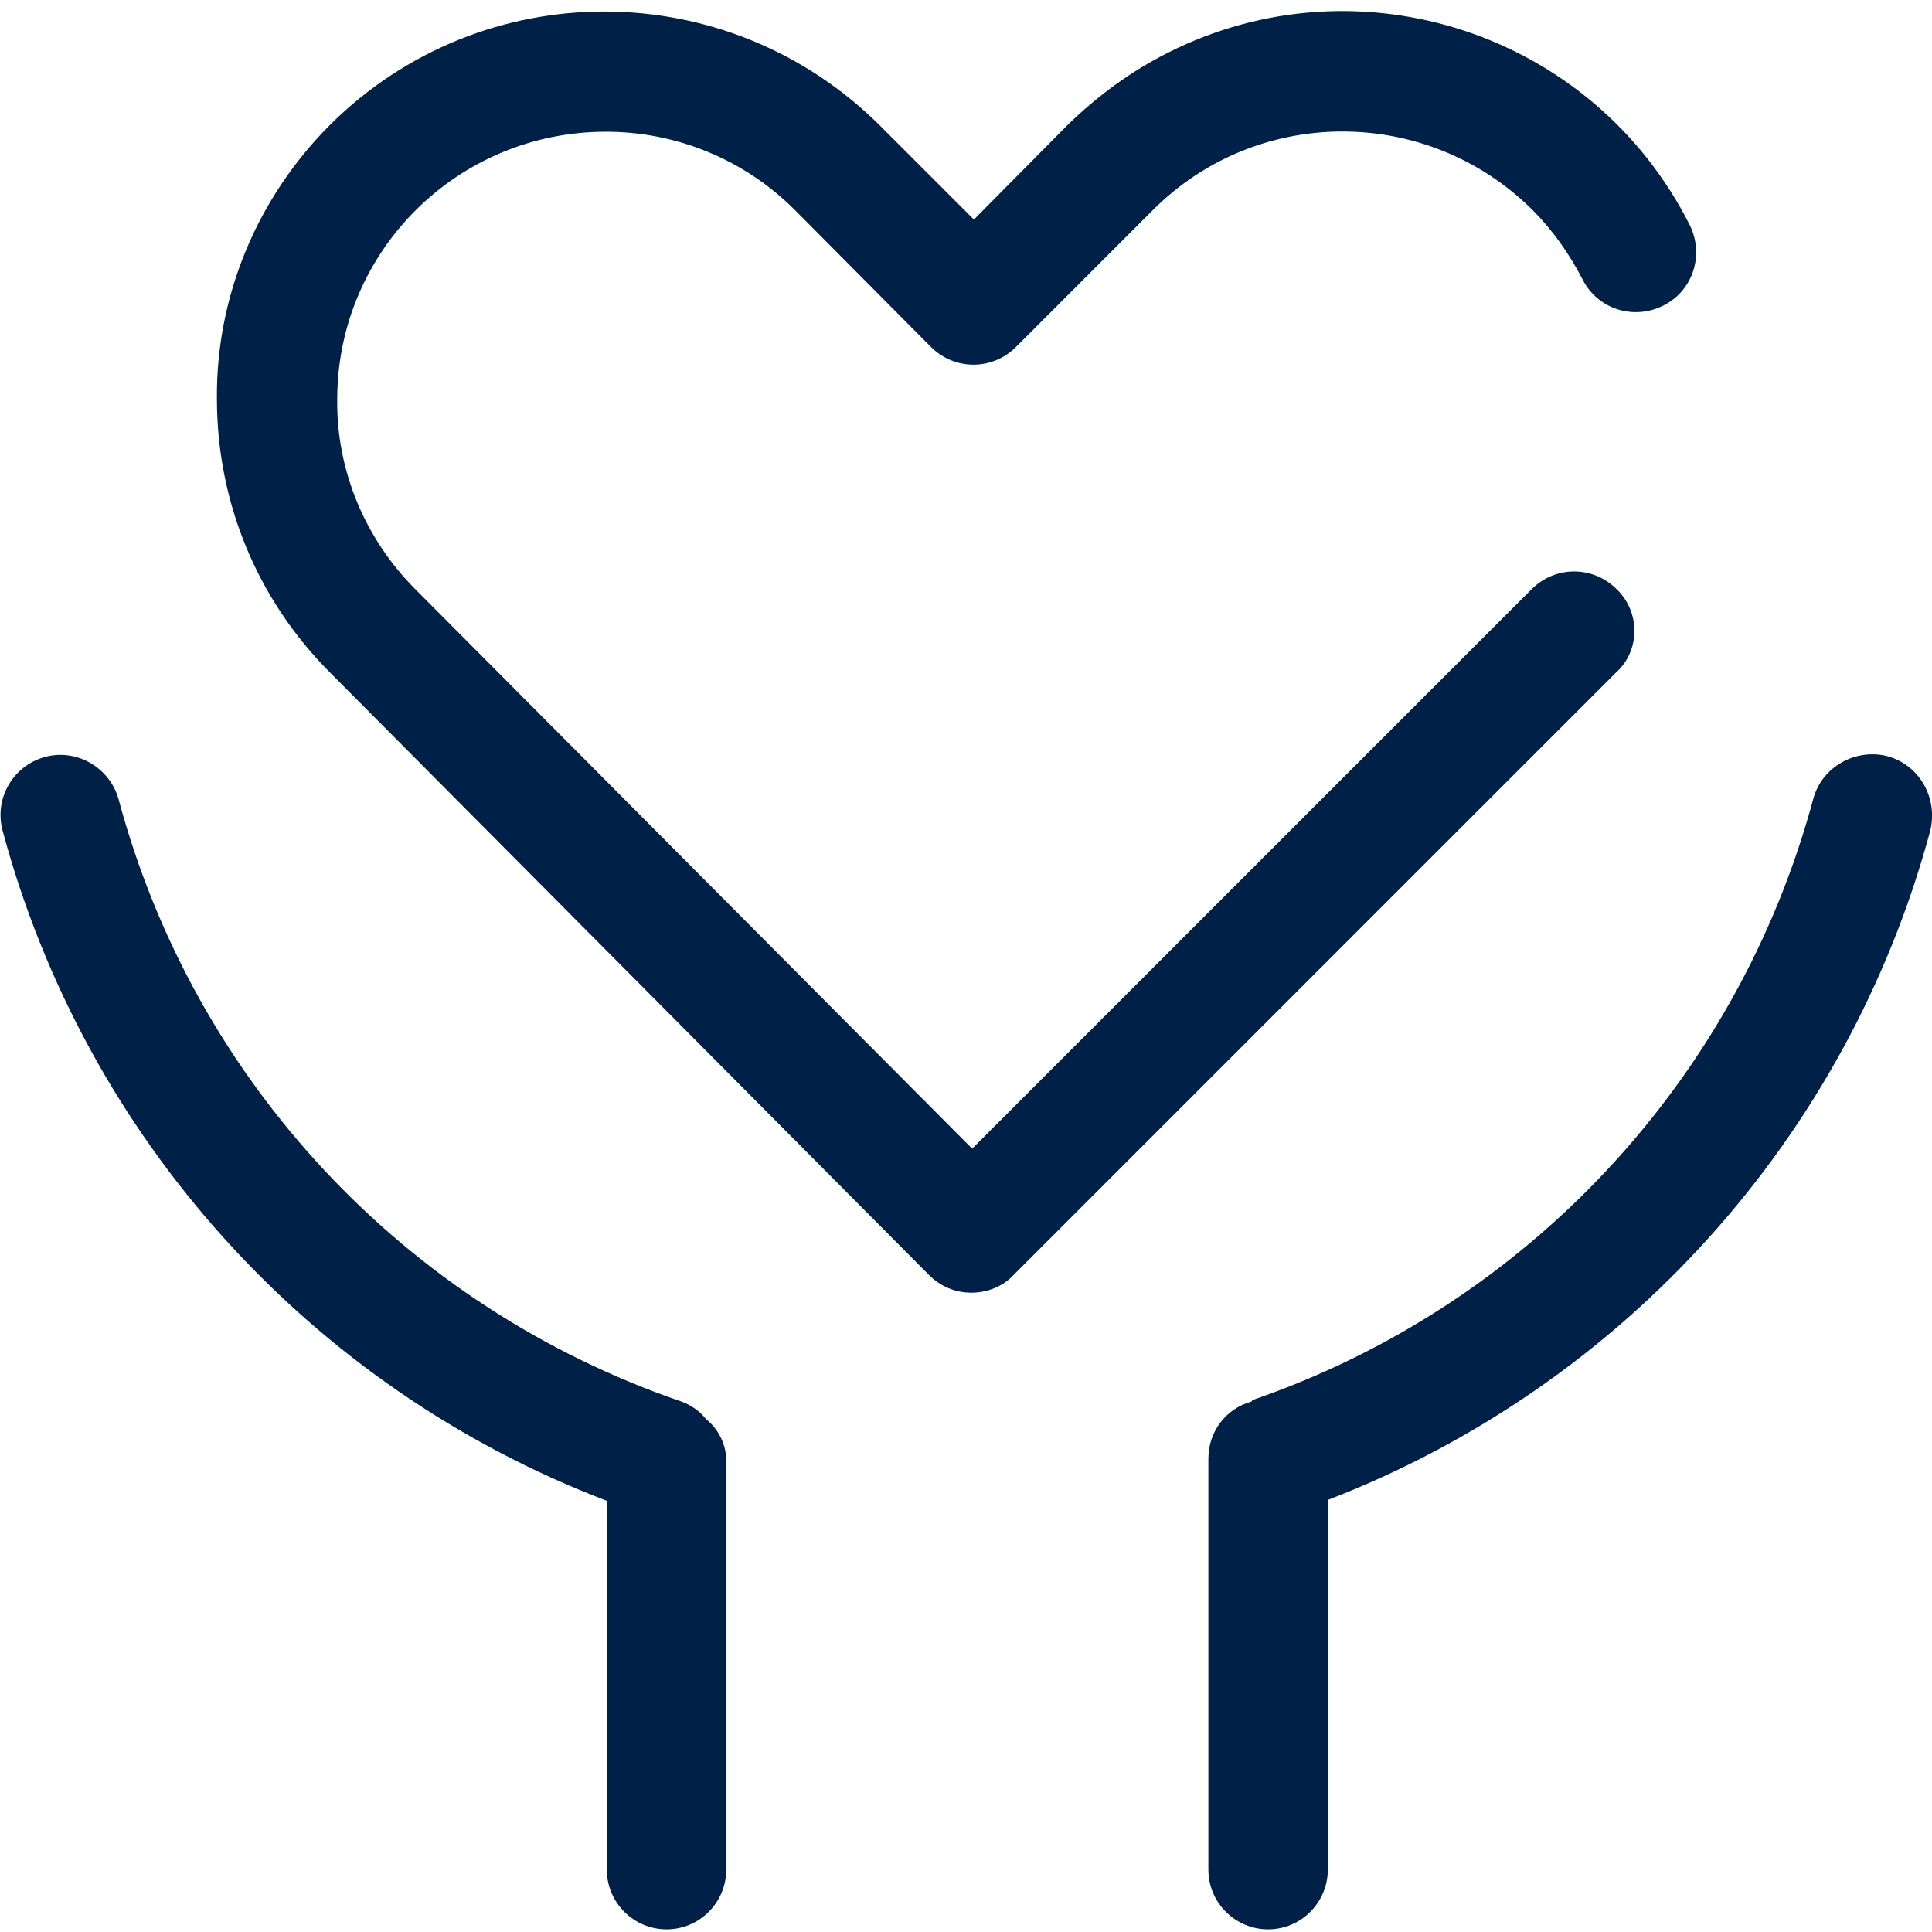
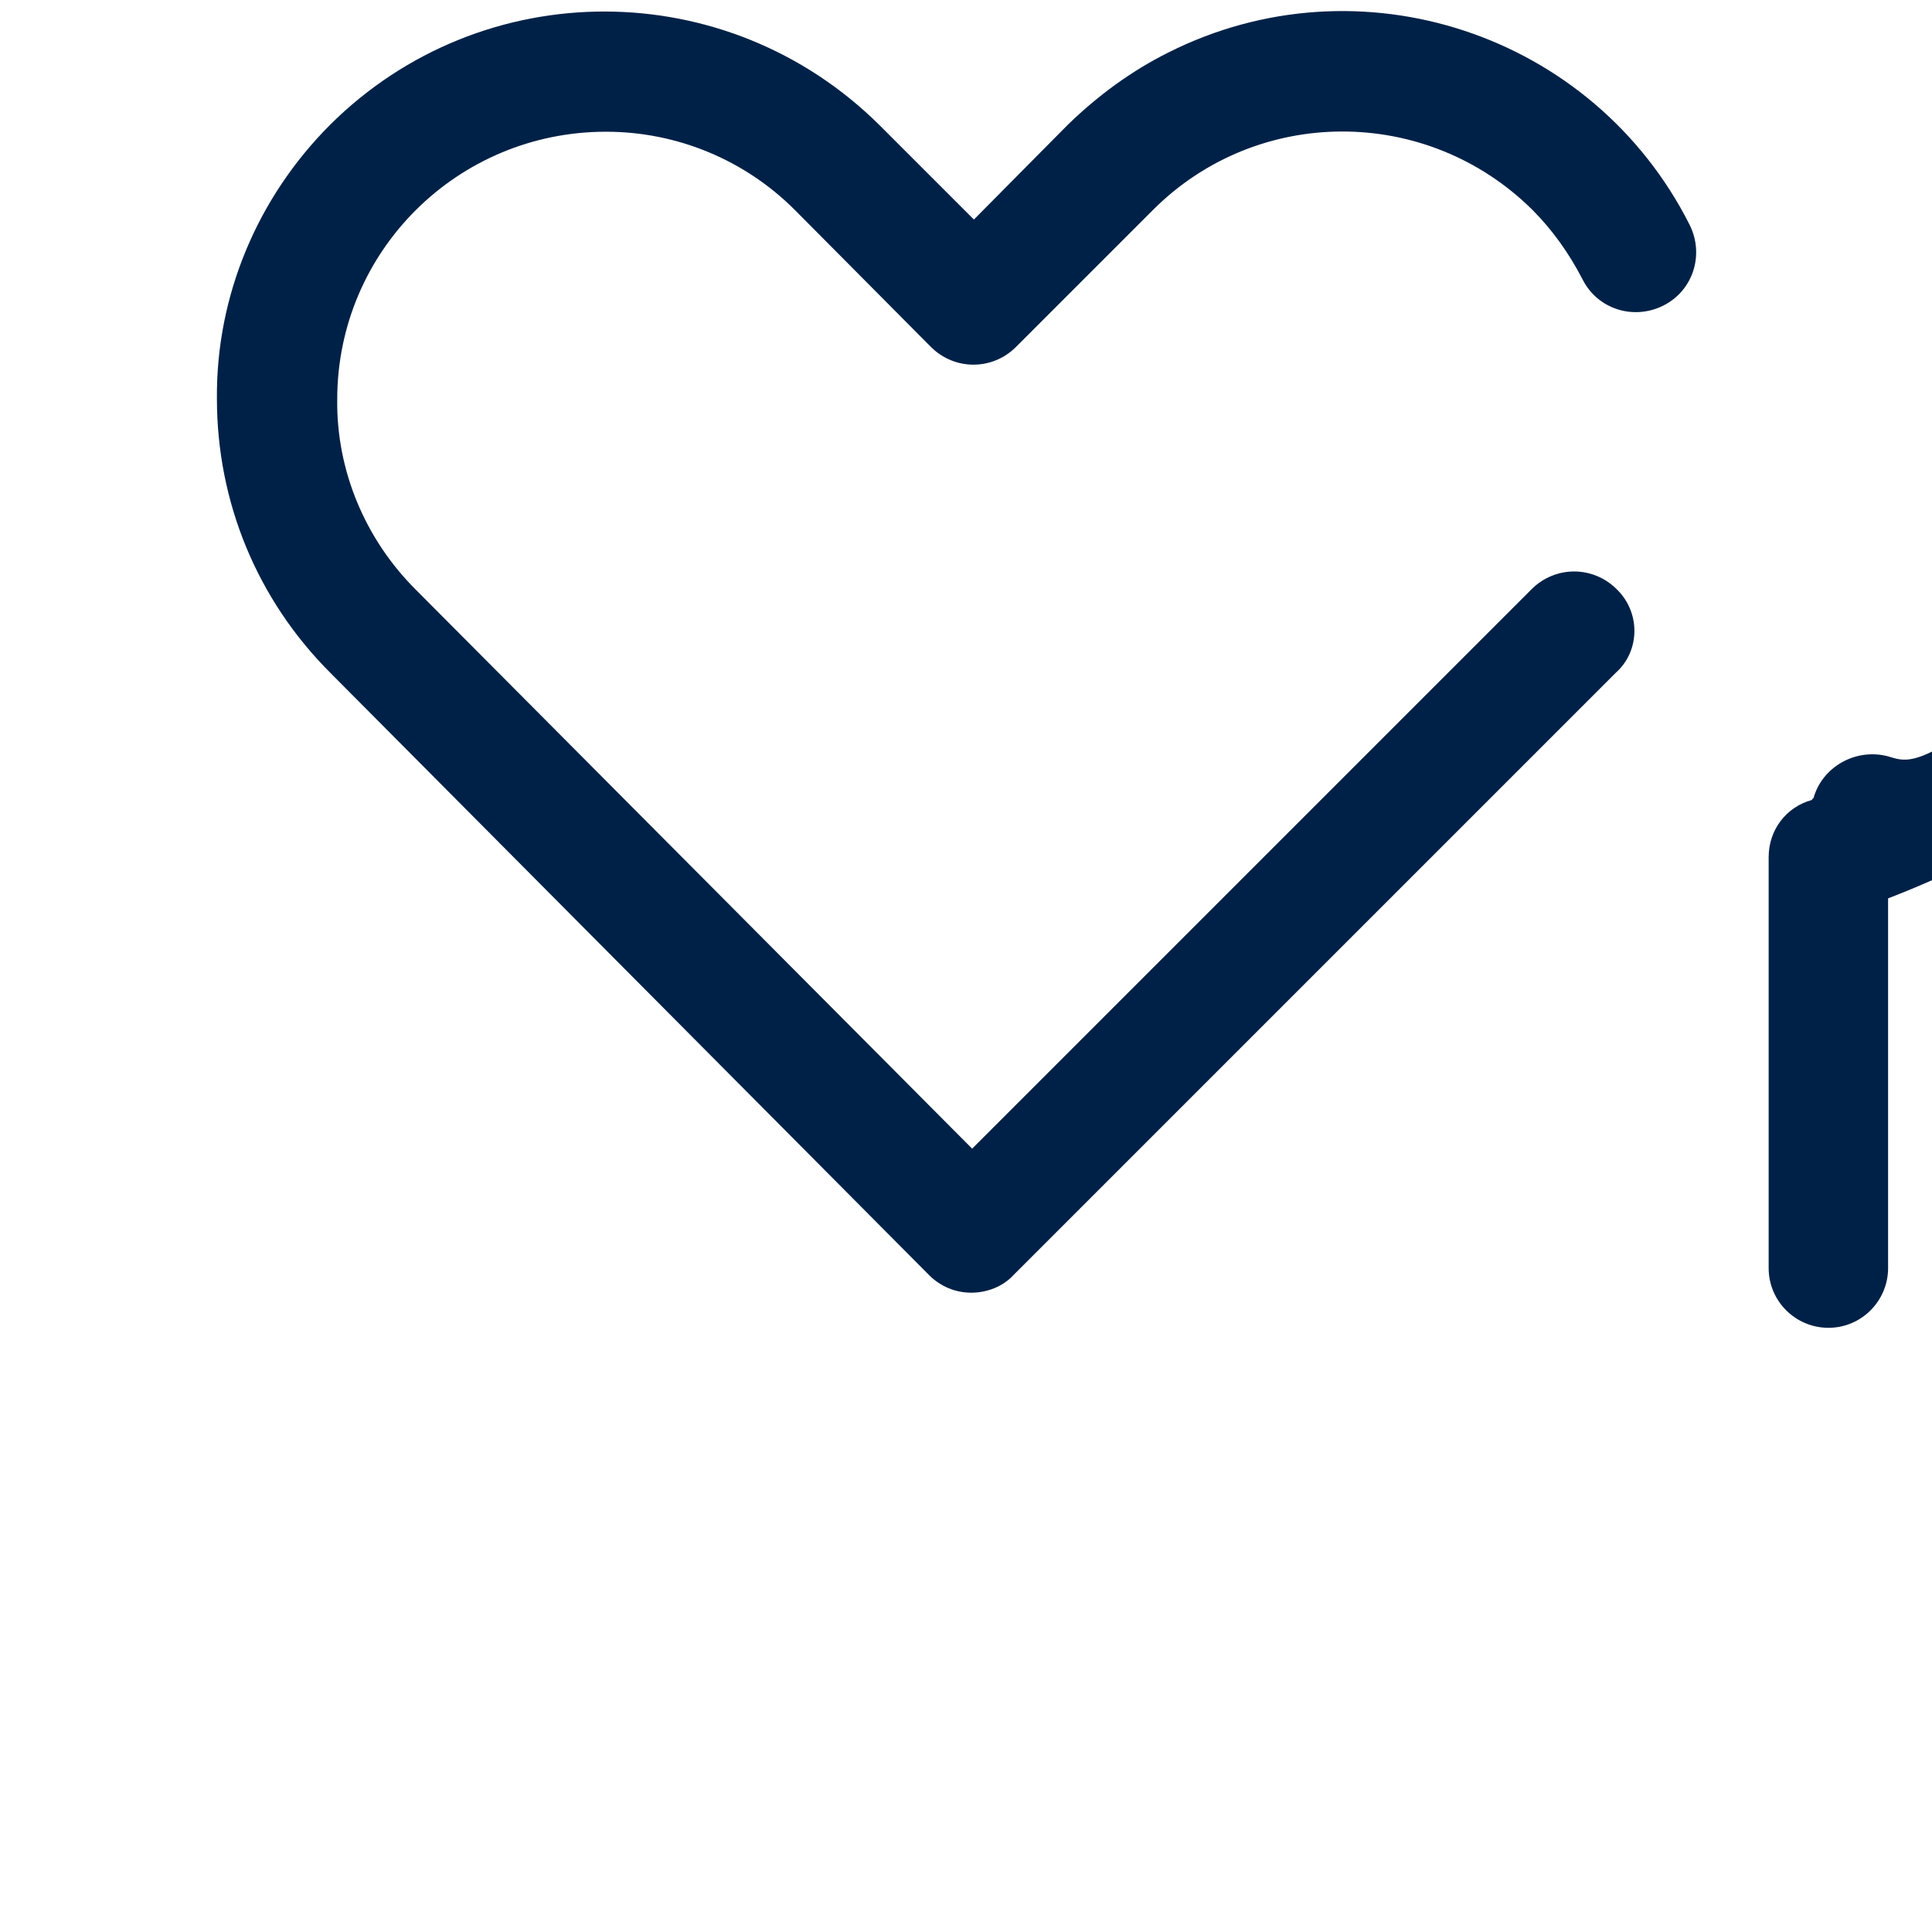
<svg xmlns="http://www.w3.org/2000/svg" version="1.1" id="图层_1" x="0px" y="0px" viewBox="0 0 220 220" style="enable-background:new 0 0 220 220;" xml:space="preserve">
  <style type="text/css">
	.st0{fill:#002147;}
</style>
  <path class="st0" d="M184.1,67.1c-2.7-2.7-7-2.7-9.7,0l-63.7,63.7L47.3,67.1c-5.7-5.7-9-13.5-8.9-21.6C38.4,28.6,52.1,15,69,15  c8.1,0,15.8,3.2,21.5,8.9L106,39.5c2.7,2.7,7,2.7,9.7,0l15.6-15.6c11.9-11.9,31.2-11.9,43.2,0c2.3,2.3,4.2,5,5.7,7.9  c1.7,3.4,5.8,4.7,9.2,3c3.4-1.7,4.7-5.8,3-9.2C181.4,3.8,154.8-5,133,6c-4.2,2.1-8,4.9-11.4,8.2L110.9,25l-10.7-10.7  C82.8-3,54.9-3,37.6,14.2c-8.3,8.3-13,19.5-12.9,31.2c0,11.8,4.6,22.9,12.9,31.2l68.2,68.6c1.3,1.3,3,2,4.8,2h0c1.8,0,3.6-0.7,4.8-2  l68.6-68.6C186.8,74.1,186.8,69.7,184.1,67.1" />
-   <path class="st0" d="M214.9,86.1c-3.6-0.9-7.4,1.2-8.4,4.8c-8.6,32-32.5,57.7-63.8,68.5c-0.1,0-0.1,0.1-0.2,0.2  c-2.9,0.8-4.9,3.4-4.9,6.5v46.8c0,3.8,3.1,6.8,6.8,6.8c3.8,0,6.8-3.1,6.8-6.8v-42.1c33.7-13,59.2-41.3,68.6-76.2  C220.7,90.9,218.6,87.1,214.9,86.1" />
-   <path class="st0" d="M80.4,161.6c-0.7-0.9-1.7-1.6-2.8-2c-31.5-10.8-55.5-36.5-64.1-68.6c-1-3.6-4.8-5.8-8.4-4.8  c-3.6,1-5.8,4.7-4.8,8.4c0,0,0,0,0,0c9.4,35,35,63.4,68.8,76.3v42c0,3.8,3.1,6.8,6.8,6.8c3.8,0,6.8-3.1,6.8-6.8v-46.2  C82.8,164.7,81.9,162.8,80.4,161.6" />
+   <path class="st0" d="M214.9,86.1c-3.6-0.9-7.4,1.2-8.4,4.8c-0.1,0-0.1,0.1-0.2,0.2  c-2.9,0.8-4.9,3.4-4.9,6.5v46.8c0,3.8,3.1,6.8,6.8,6.8c3.8,0,6.8-3.1,6.8-6.8v-42.1c33.7-13,59.2-41.3,68.6-76.2  C220.7,90.9,218.6,87.1,214.9,86.1" />
</svg>